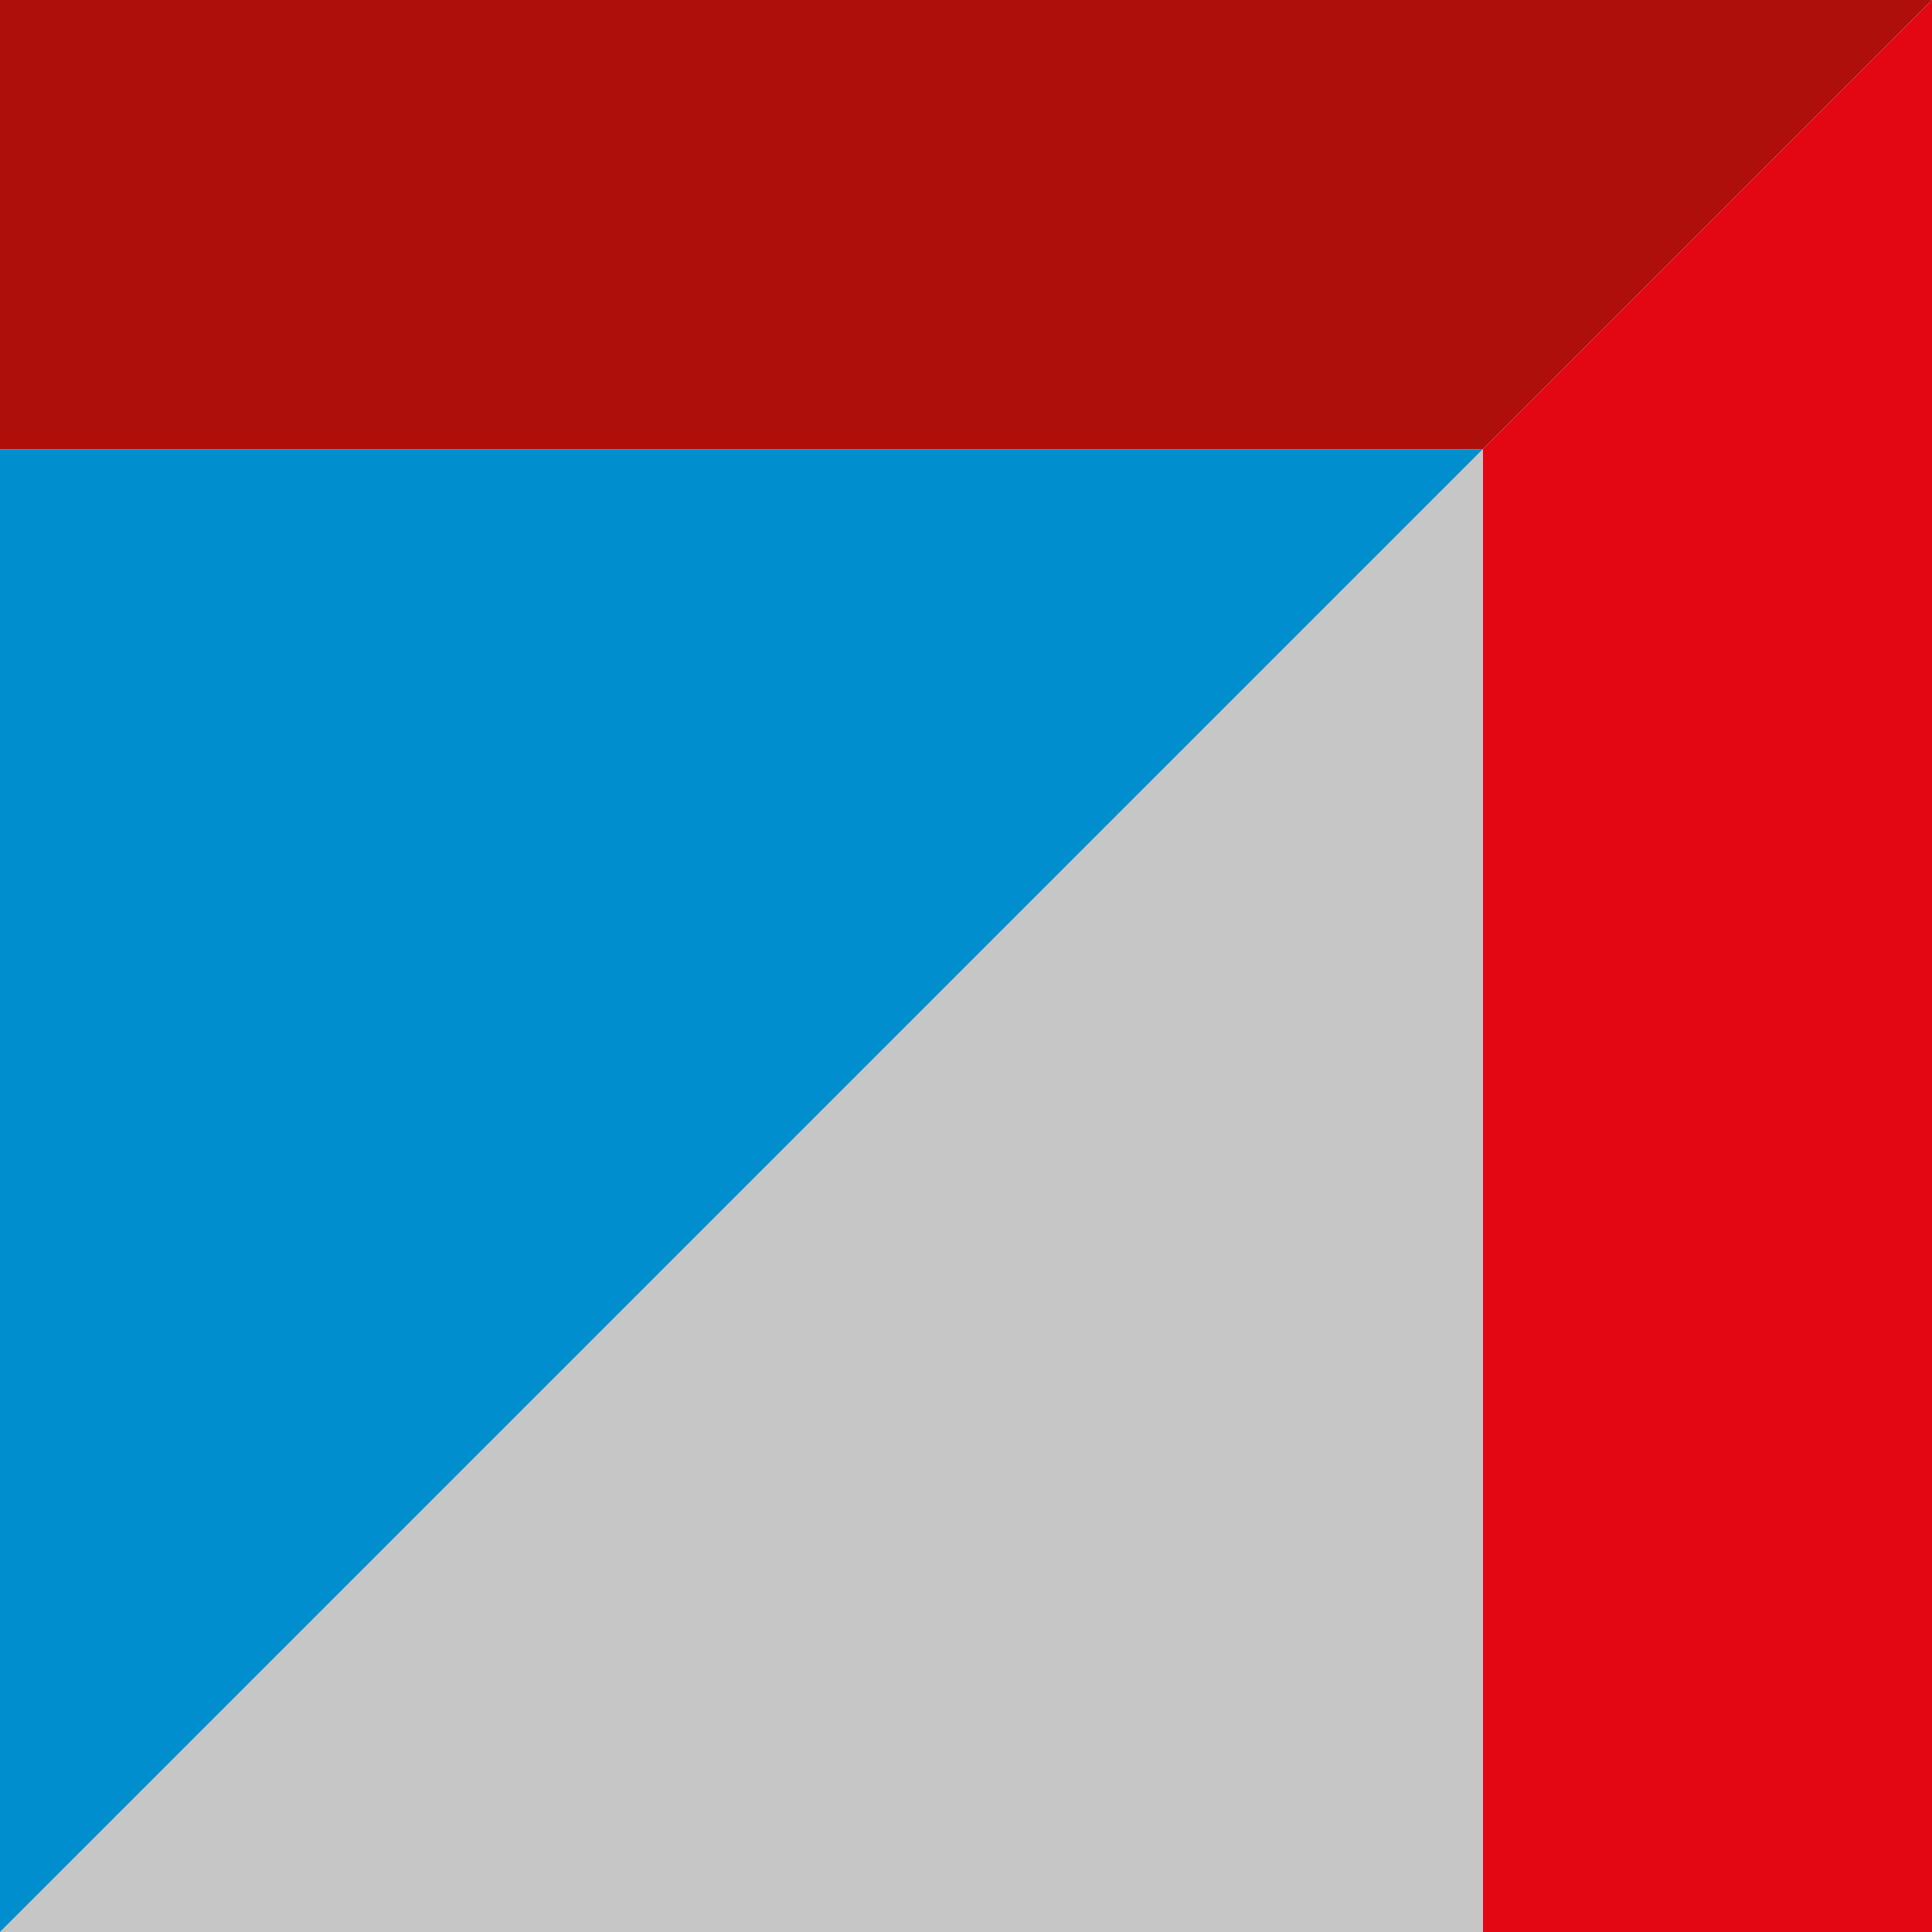
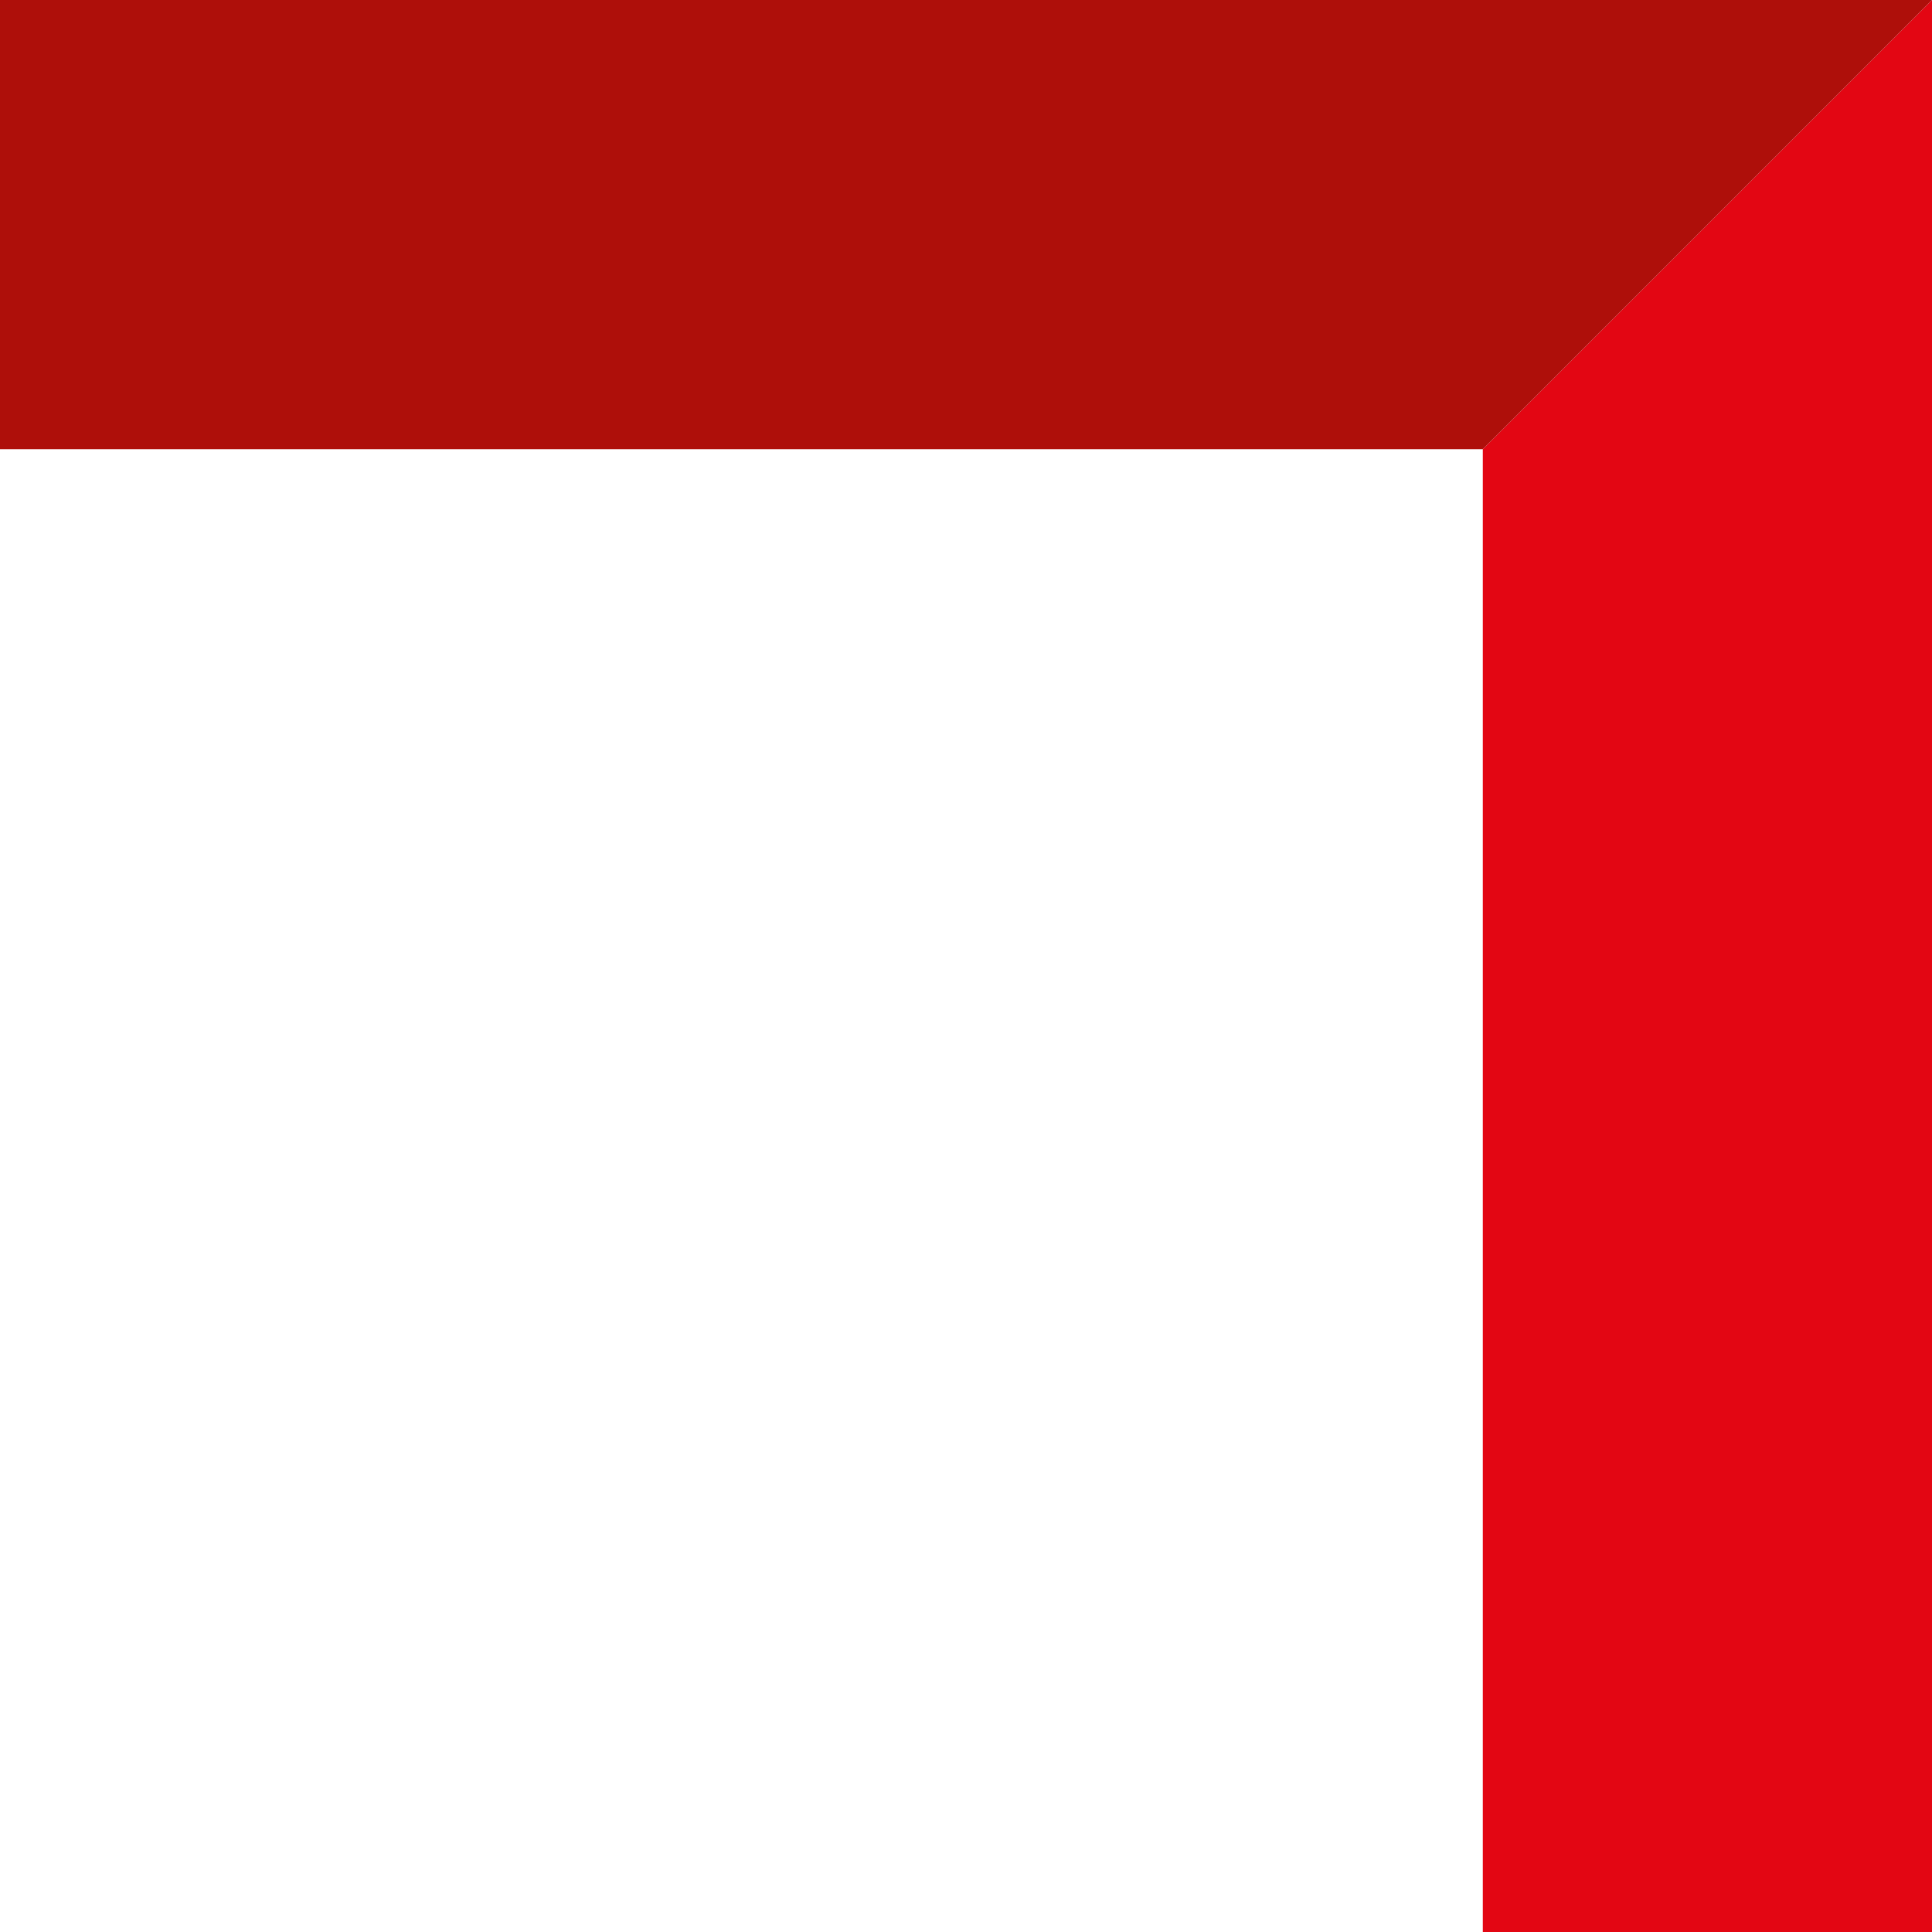
<svg xmlns="http://www.w3.org/2000/svg" width="40" height="40" fill="none">
  <path fill="#E30613" d="M30.7 40V9.3L40 0v40z" />
-   <path fill="#C6C6C6" d="M0 40 30.7 9.3V40z" />
-   <path fill="#008ECF" d="M0 40V9.3h30.7z" />
  <path fill="#AE0F0A" d="M0 9.3V0h40l-9.3 9.3z" />
</svg>